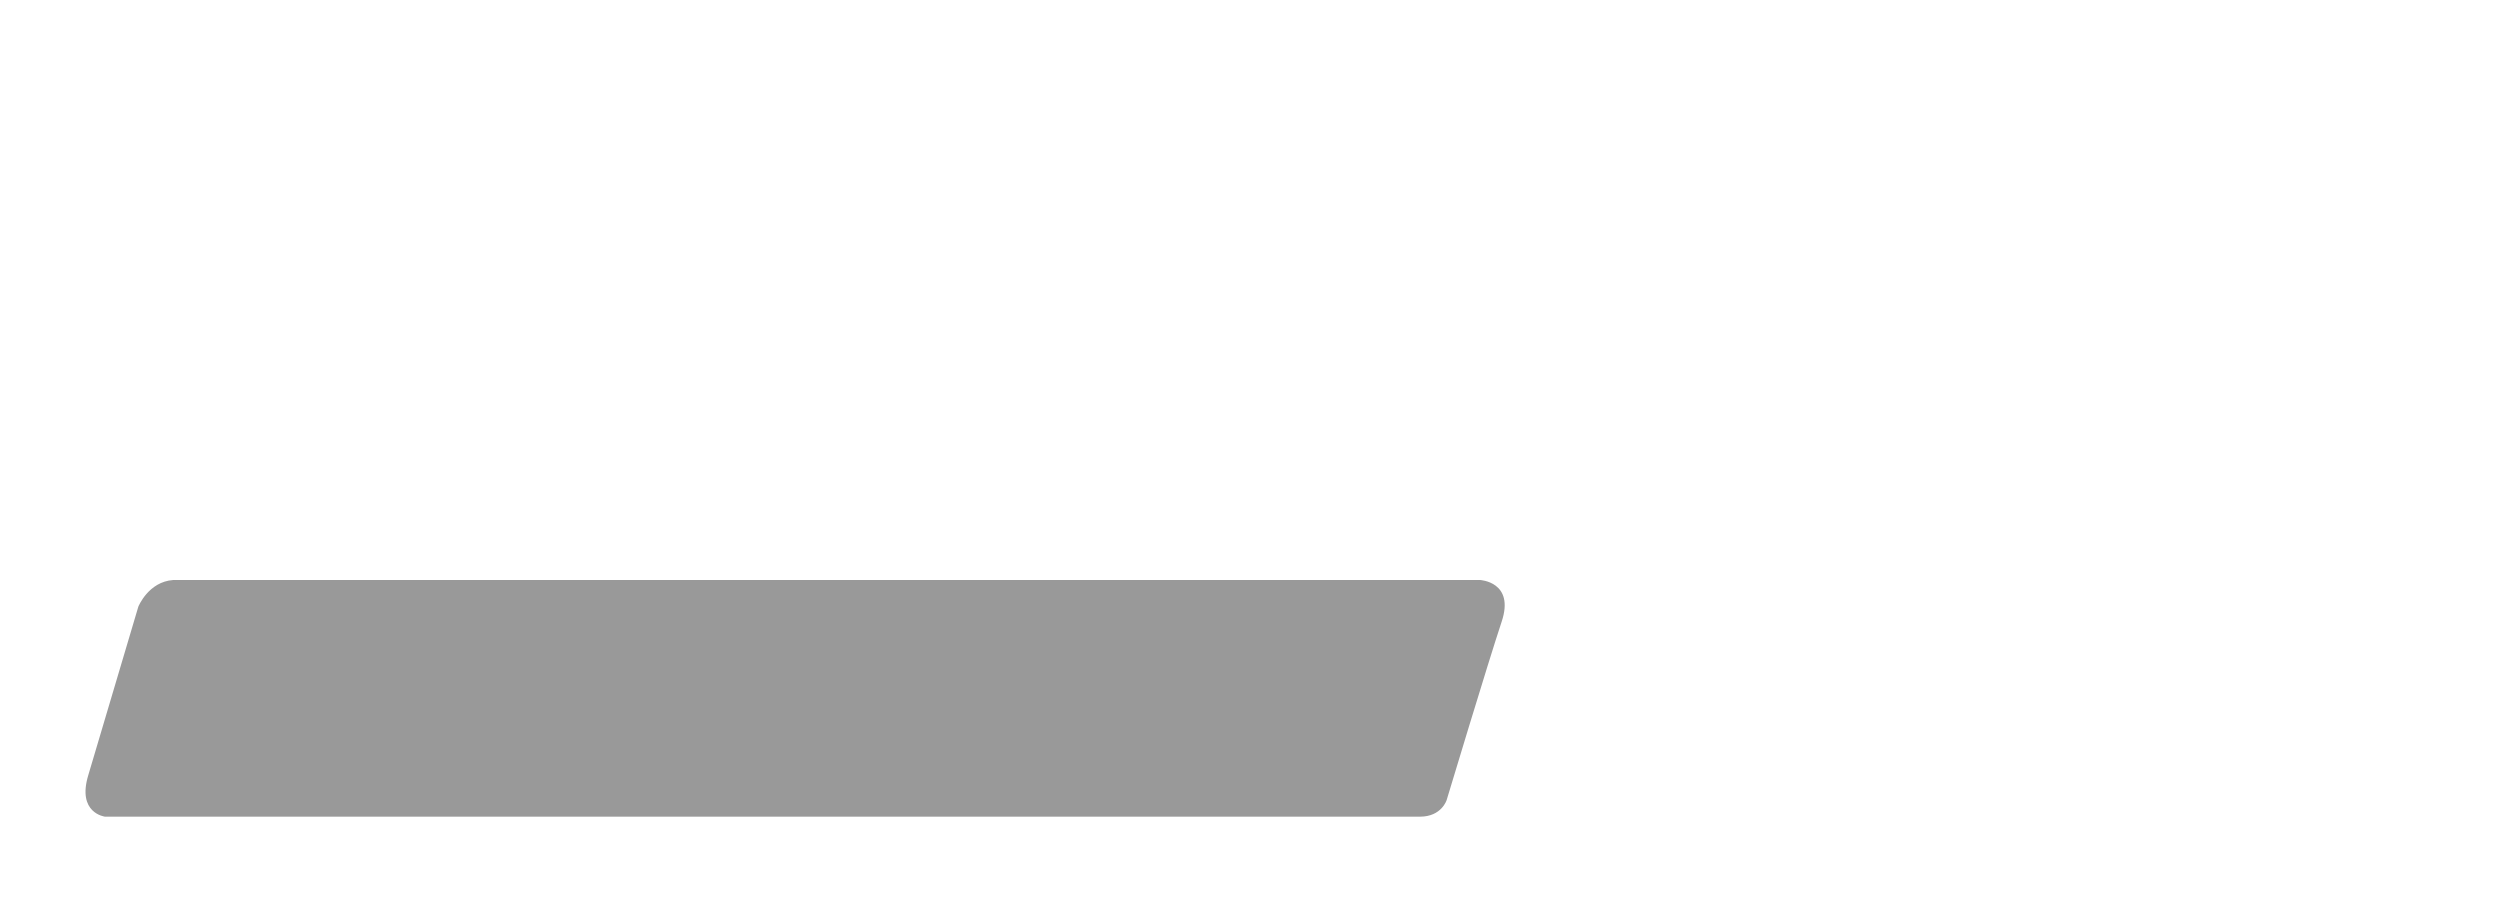
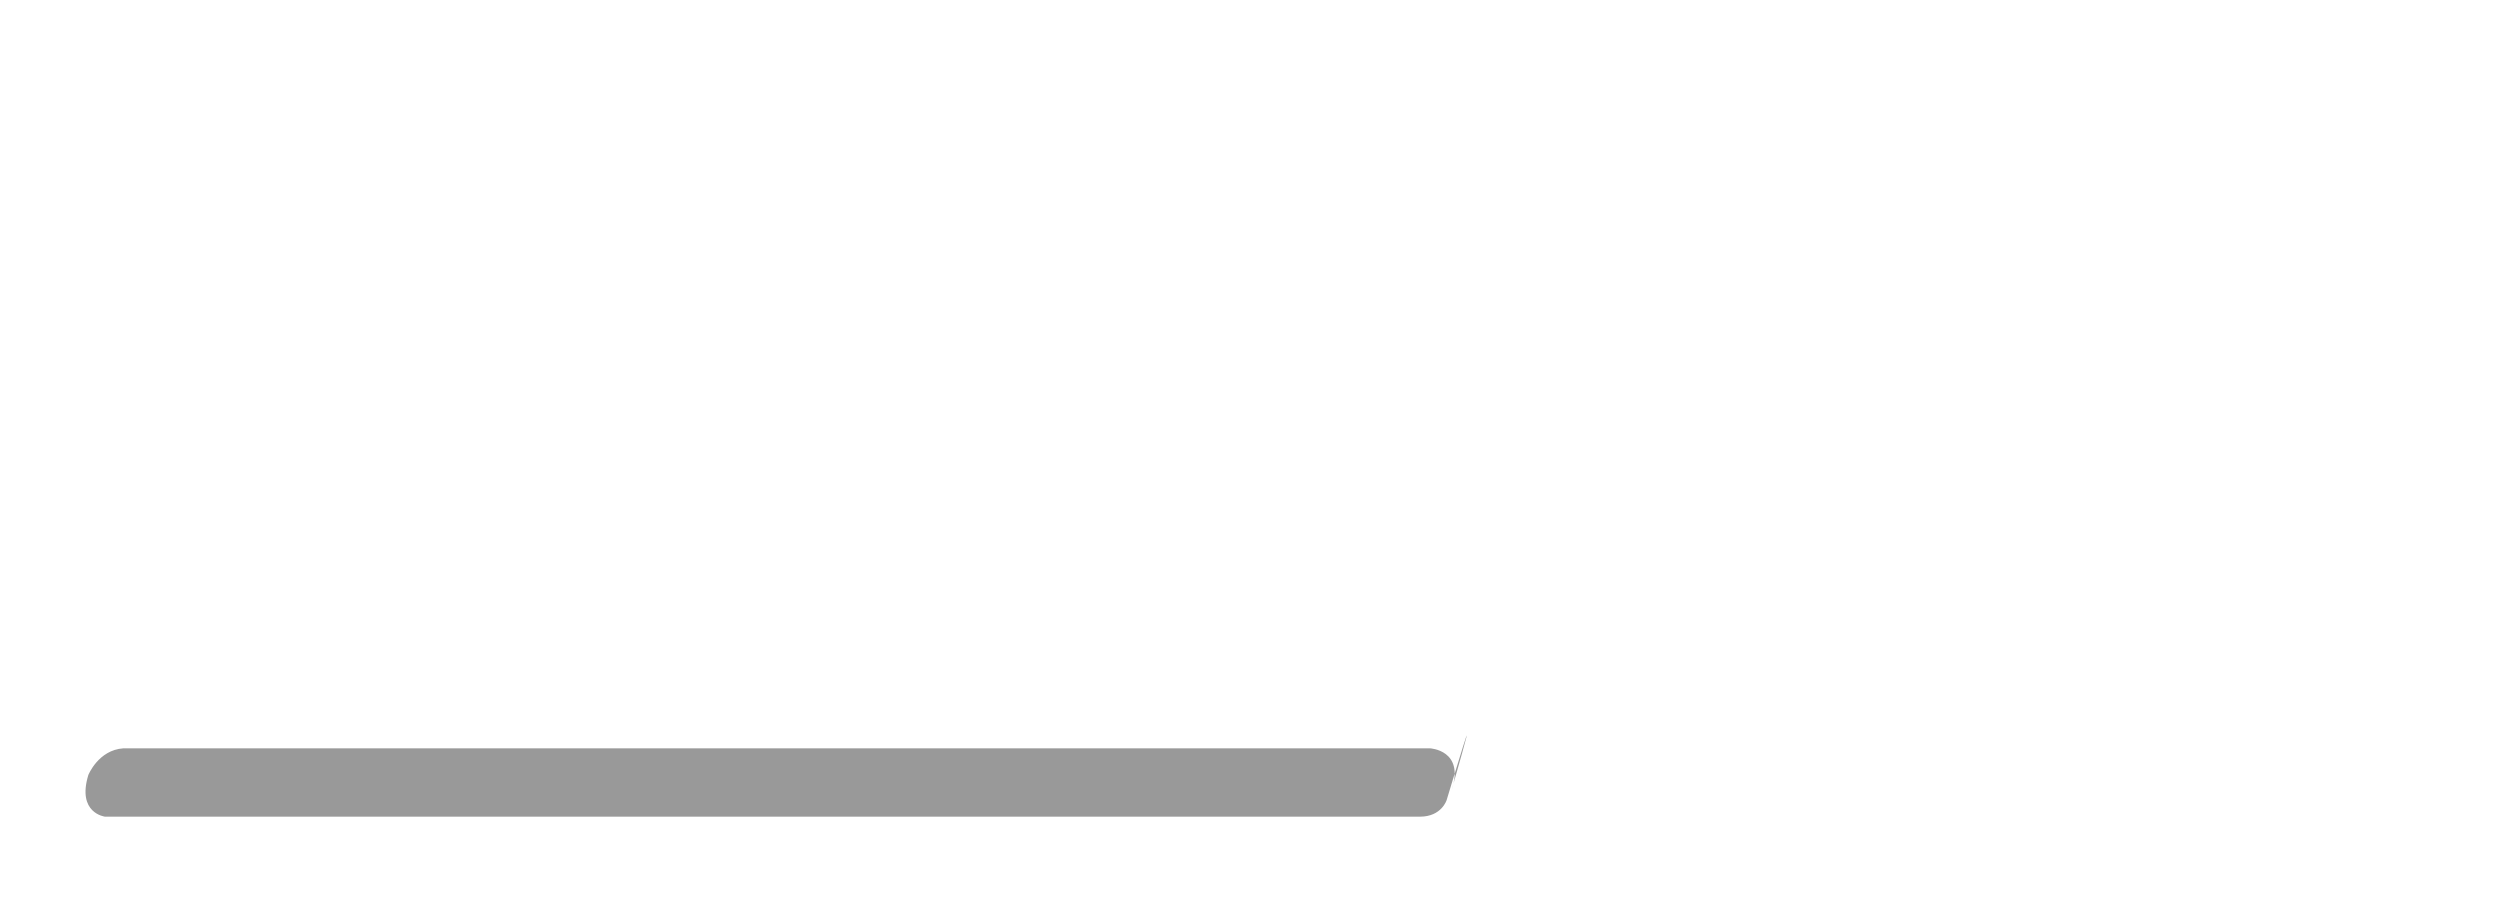
<svg xmlns="http://www.w3.org/2000/svg" version="1.1" id="Layer_1" x="0px" y="0px" viewBox="0 0 150 55" style="enable-background:new 0 0 150 55;" xml:space="preserve">
  <style type="text/css">
	.st0{fill:#999999;}
</style>
-   <path class="st0" d="M5.3,46.5l3-10.1c0,0,0.6-1.5,2.1-1.6c1.5,0,78.4,0,78.4,0s2.1,0.1,1.3,2.5C89.3,39.7,86.8,48,86.8,48  s-0.3,1-1.6,1H6.3C6.3,49,4.6,48.8,5.3,46.5z" />
+   <path class="st0" d="M5.3,46.5c0,0,0.6-1.5,2.1-1.6c1.5,0,78.4,0,78.4,0s2.1,0.1,1.3,2.5C89.3,39.7,86.8,48,86.8,48  s-0.3,1-1.6,1H6.3C6.3,49,4.6,48.8,5.3,46.5z" />
</svg>